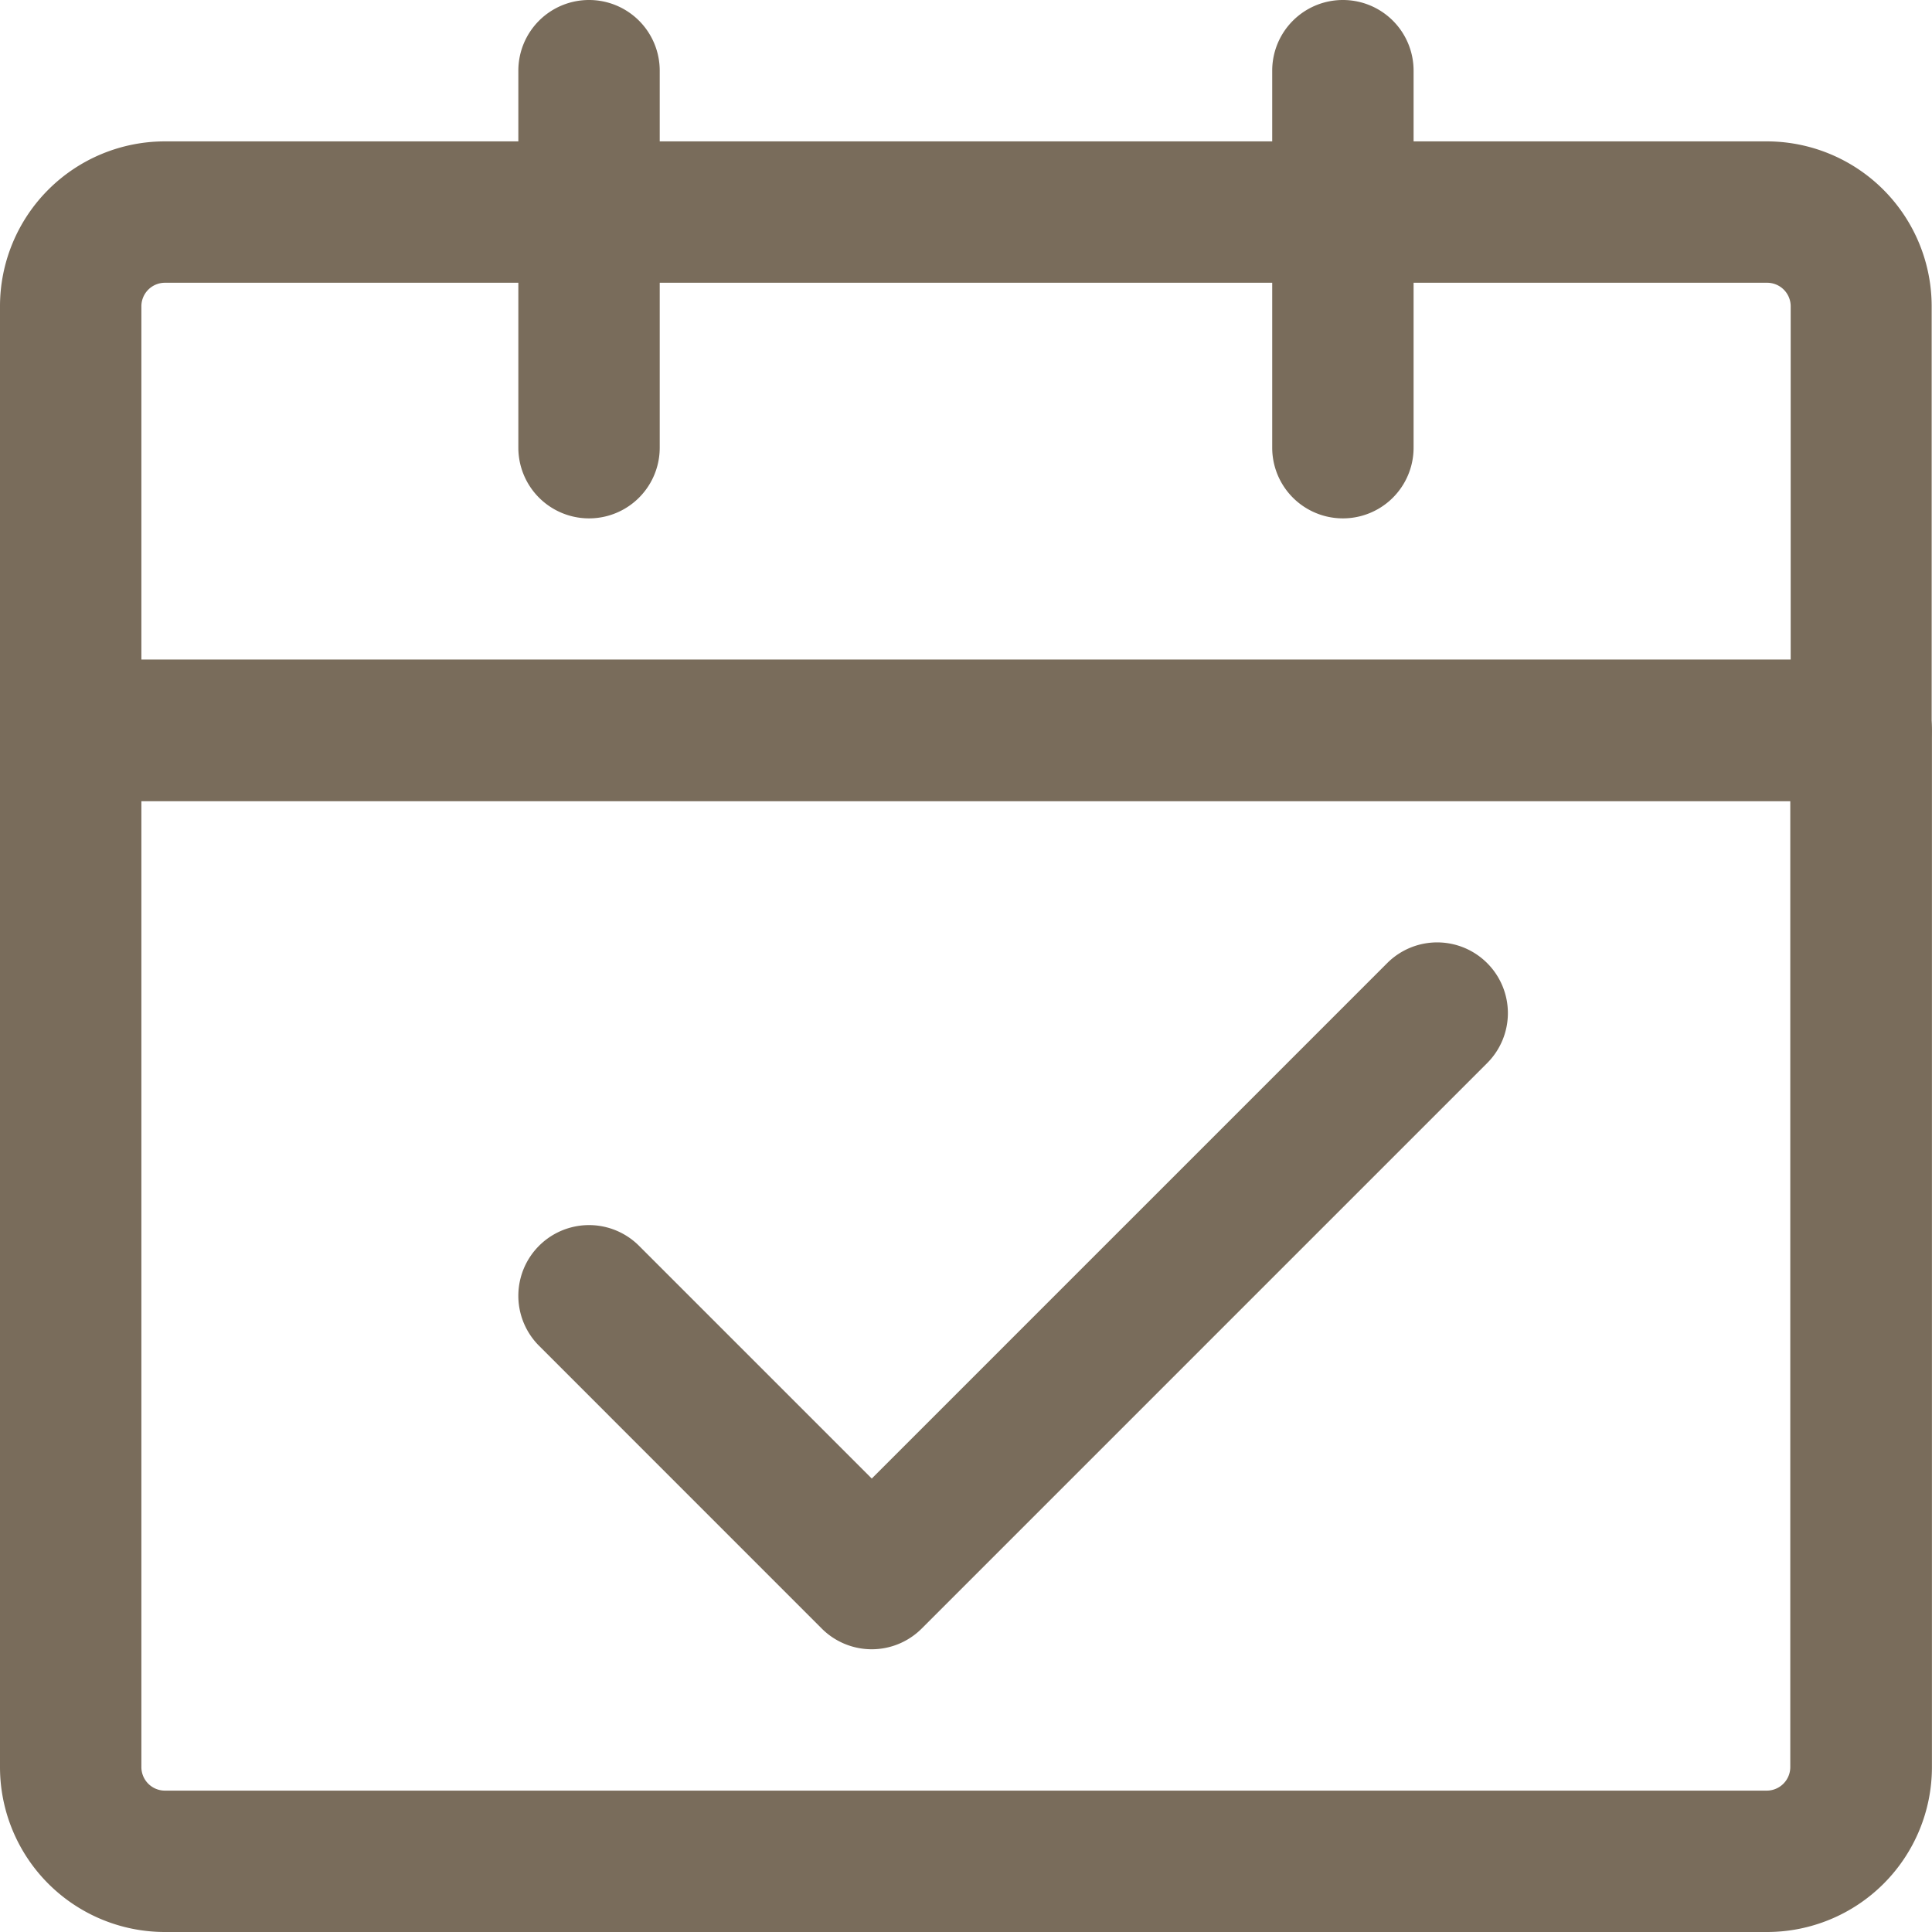
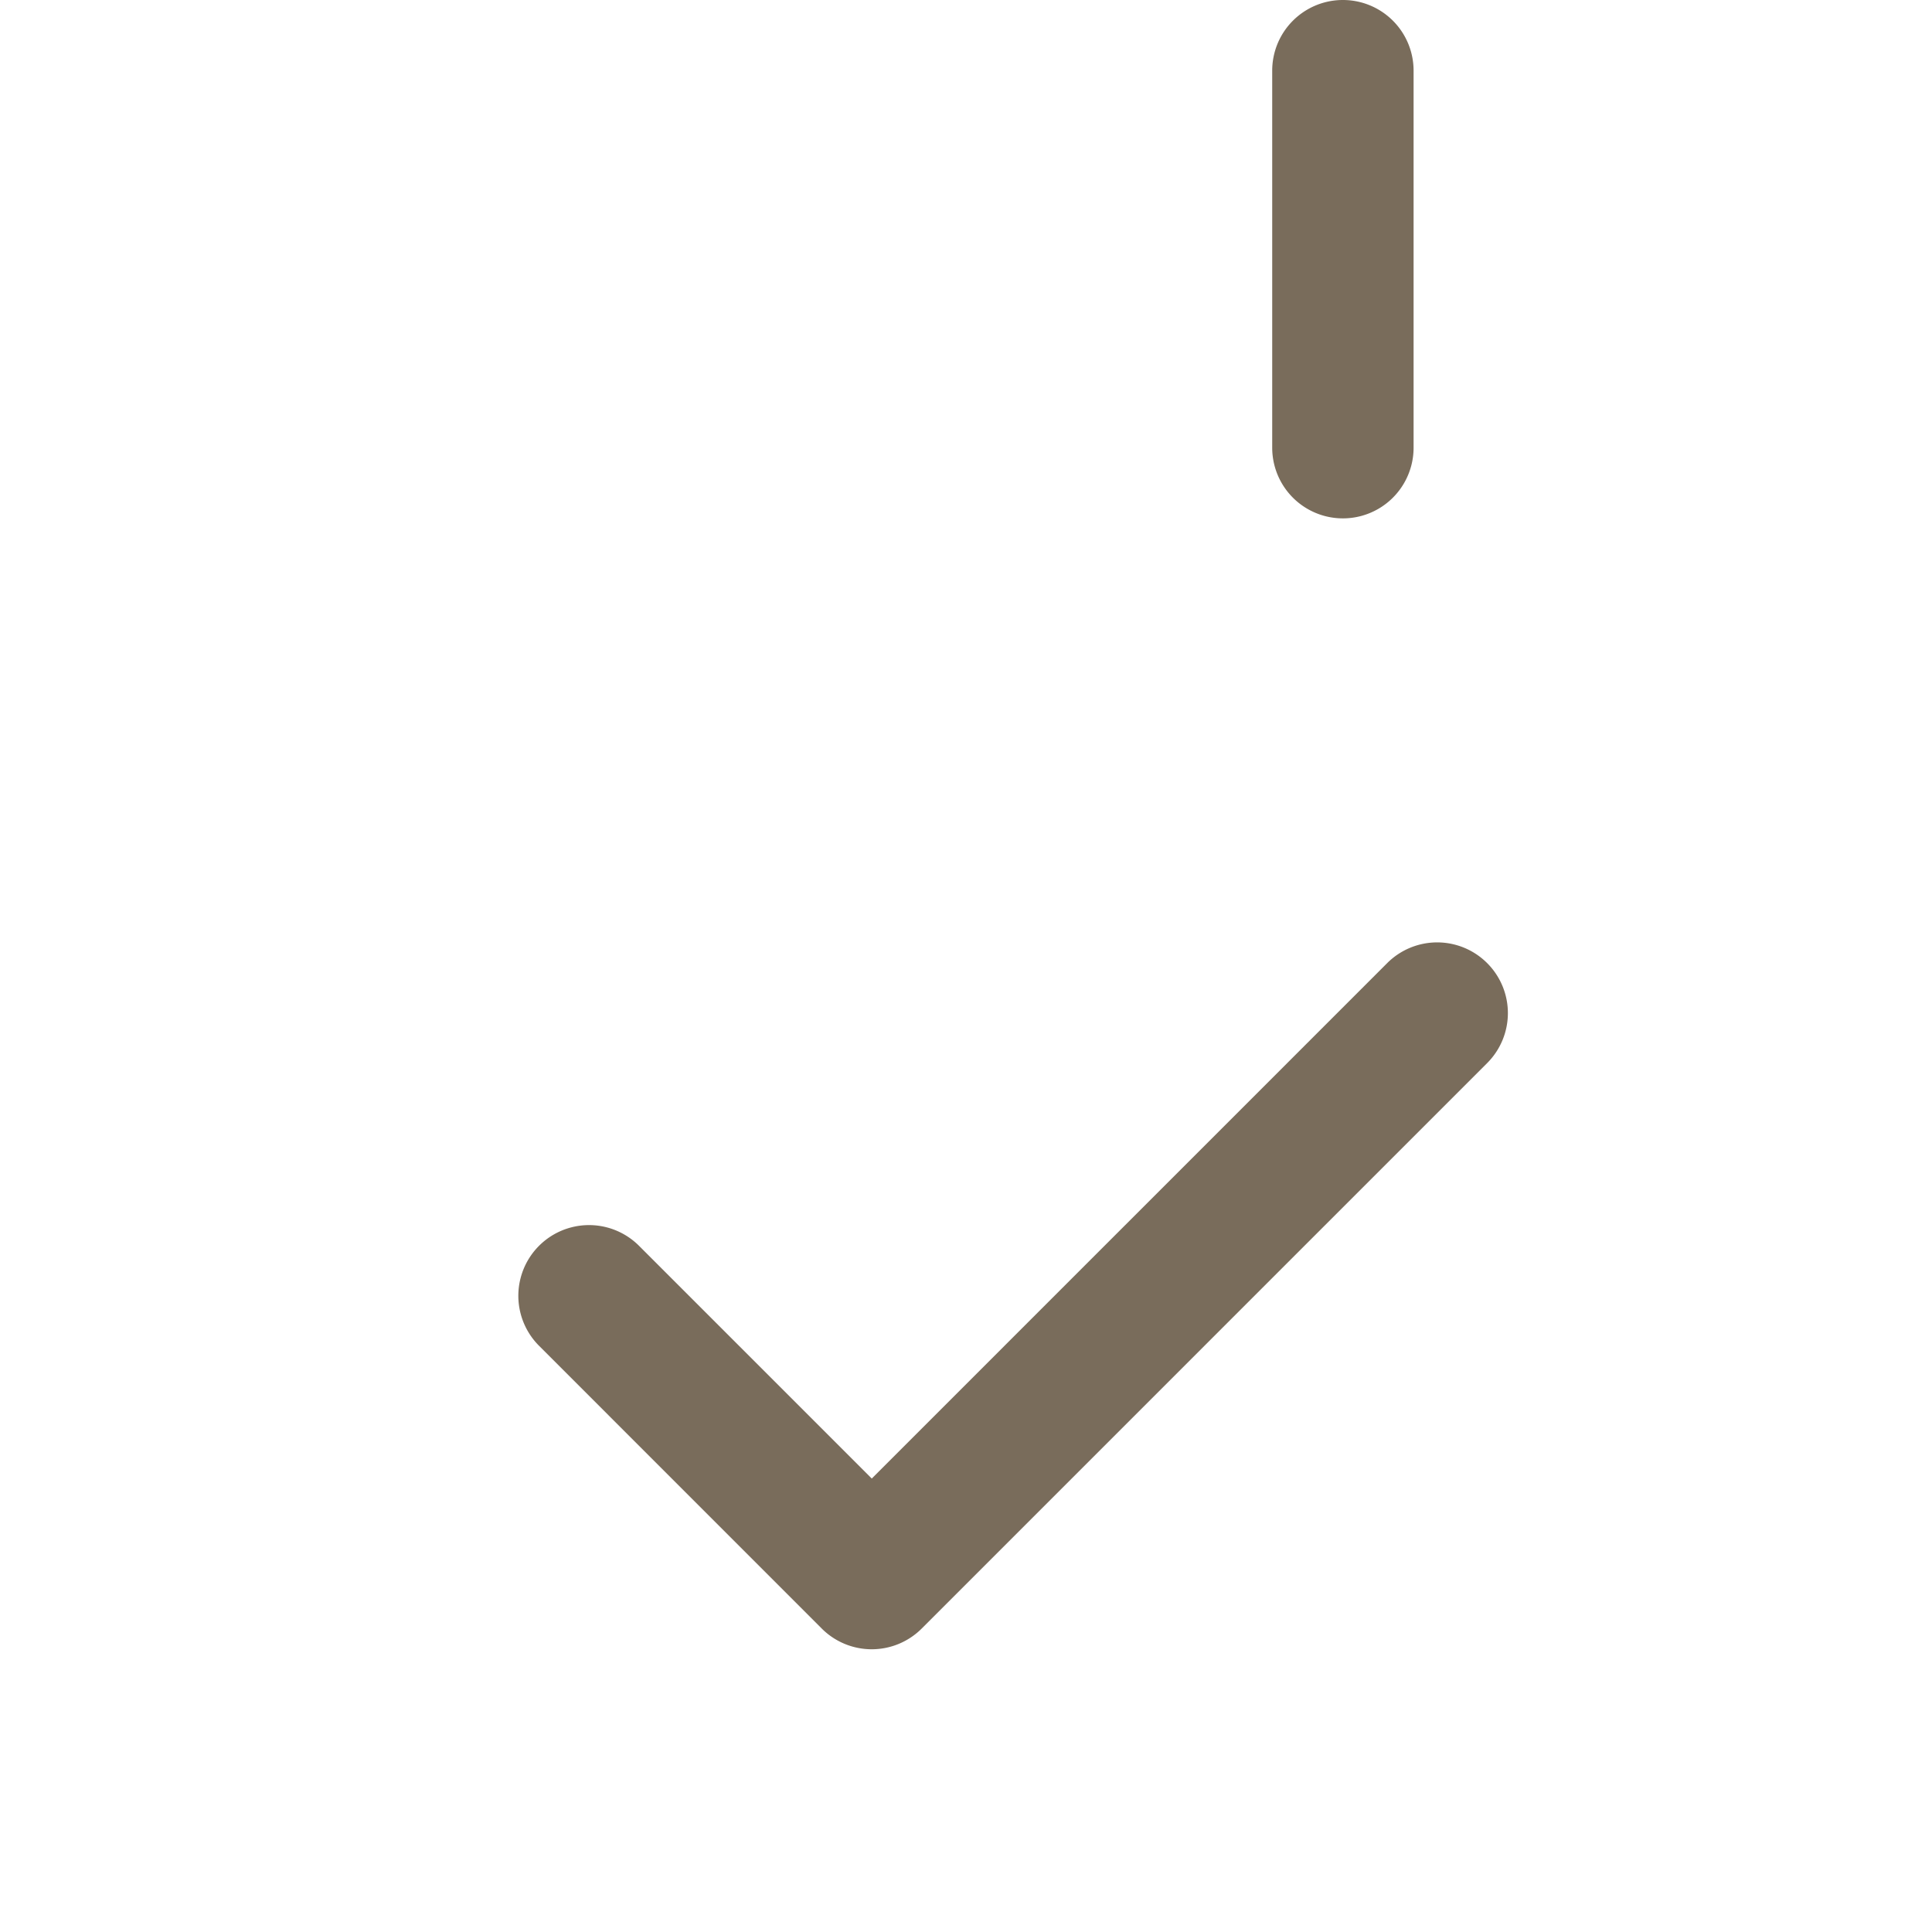
<svg xmlns="http://www.w3.org/2000/svg" width="28.465" height="28.465" viewBox="0 0 28.465 28.465">
  <g id="plan_8246353" transform="translate(-1.75 -1.75)">
-     <path id="パス_161312" data-name="パス 161312" d="M1.75,9.791A1.041,1.041,0,0,1,2.791,8.75H29.173a1.041,1.041,0,0,1,1.041,1.041V25.065a2.43,2.43,0,0,1-2.43,2.43H4.18a2.43,2.43,0,0,1-2.43-2.43Zm2.083,1.041V25.065a.347.347,0,0,0,.347.347h23.6a.347.347,0,0,0,.347-.347V10.833Z" transform="translate(0 2.72)" fill="#796c5b" fill-rule="evenodd" />
-     <path id="パス_161313" data-name="パス 161313" d="M4.18,5.333a.347.347,0,0,0-.347.347v5.207h24.3V5.68a.347.347,0,0,0-.347-.347ZM1.75,5.68A2.43,2.43,0,0,1,4.18,3.25h23.6a2.43,2.43,0,0,1,2.43,2.43v6.248a1.041,1.041,0,0,1-1.041,1.041H2.791A1.041,1.041,0,0,1,1.75,11.928Z" transform="translate(0 0.583)" fill="#796c5b" fill-rule="evenodd" />
    <path id="パス_161314" data-name="パス 161314" d="M21.524,12.055a1.041,1.041,0,0,1,0,1.473l-8.331,8.331a1.041,1.041,0,0,1-1.473,0L7.555,17.693a1.041,1.041,0,0,1,1.473-1.473l3.429,3.429,7.595-7.595A1.041,1.041,0,0,1,21.524,12.055Z" transform="translate(2.137 3.885)" fill="#796c5b" fill-rule="evenodd" />
-     <path id="パス_161315" data-name="パス 161315" d="M8.291,1.75A1.041,1.041,0,0,1,9.333,2.791V8.346a1.041,1.041,0,0,1-2.083,0V2.791A1.041,1.041,0,0,1,8.291,1.75Z" transform="translate(2.137)" fill="#796c5b" fill-rule="evenodd" />
    <path id="パス_161316" data-name="パス 161316" d="M16.291,1.75a1.041,1.041,0,0,1,1.041,1.041V8.346a1.041,1.041,0,1,1-2.083,0V2.791A1.041,1.041,0,0,1,16.291,1.75Z" transform="translate(5.245)" fill="#796c5b" fill-rule="evenodd" />
  </g>
</svg>